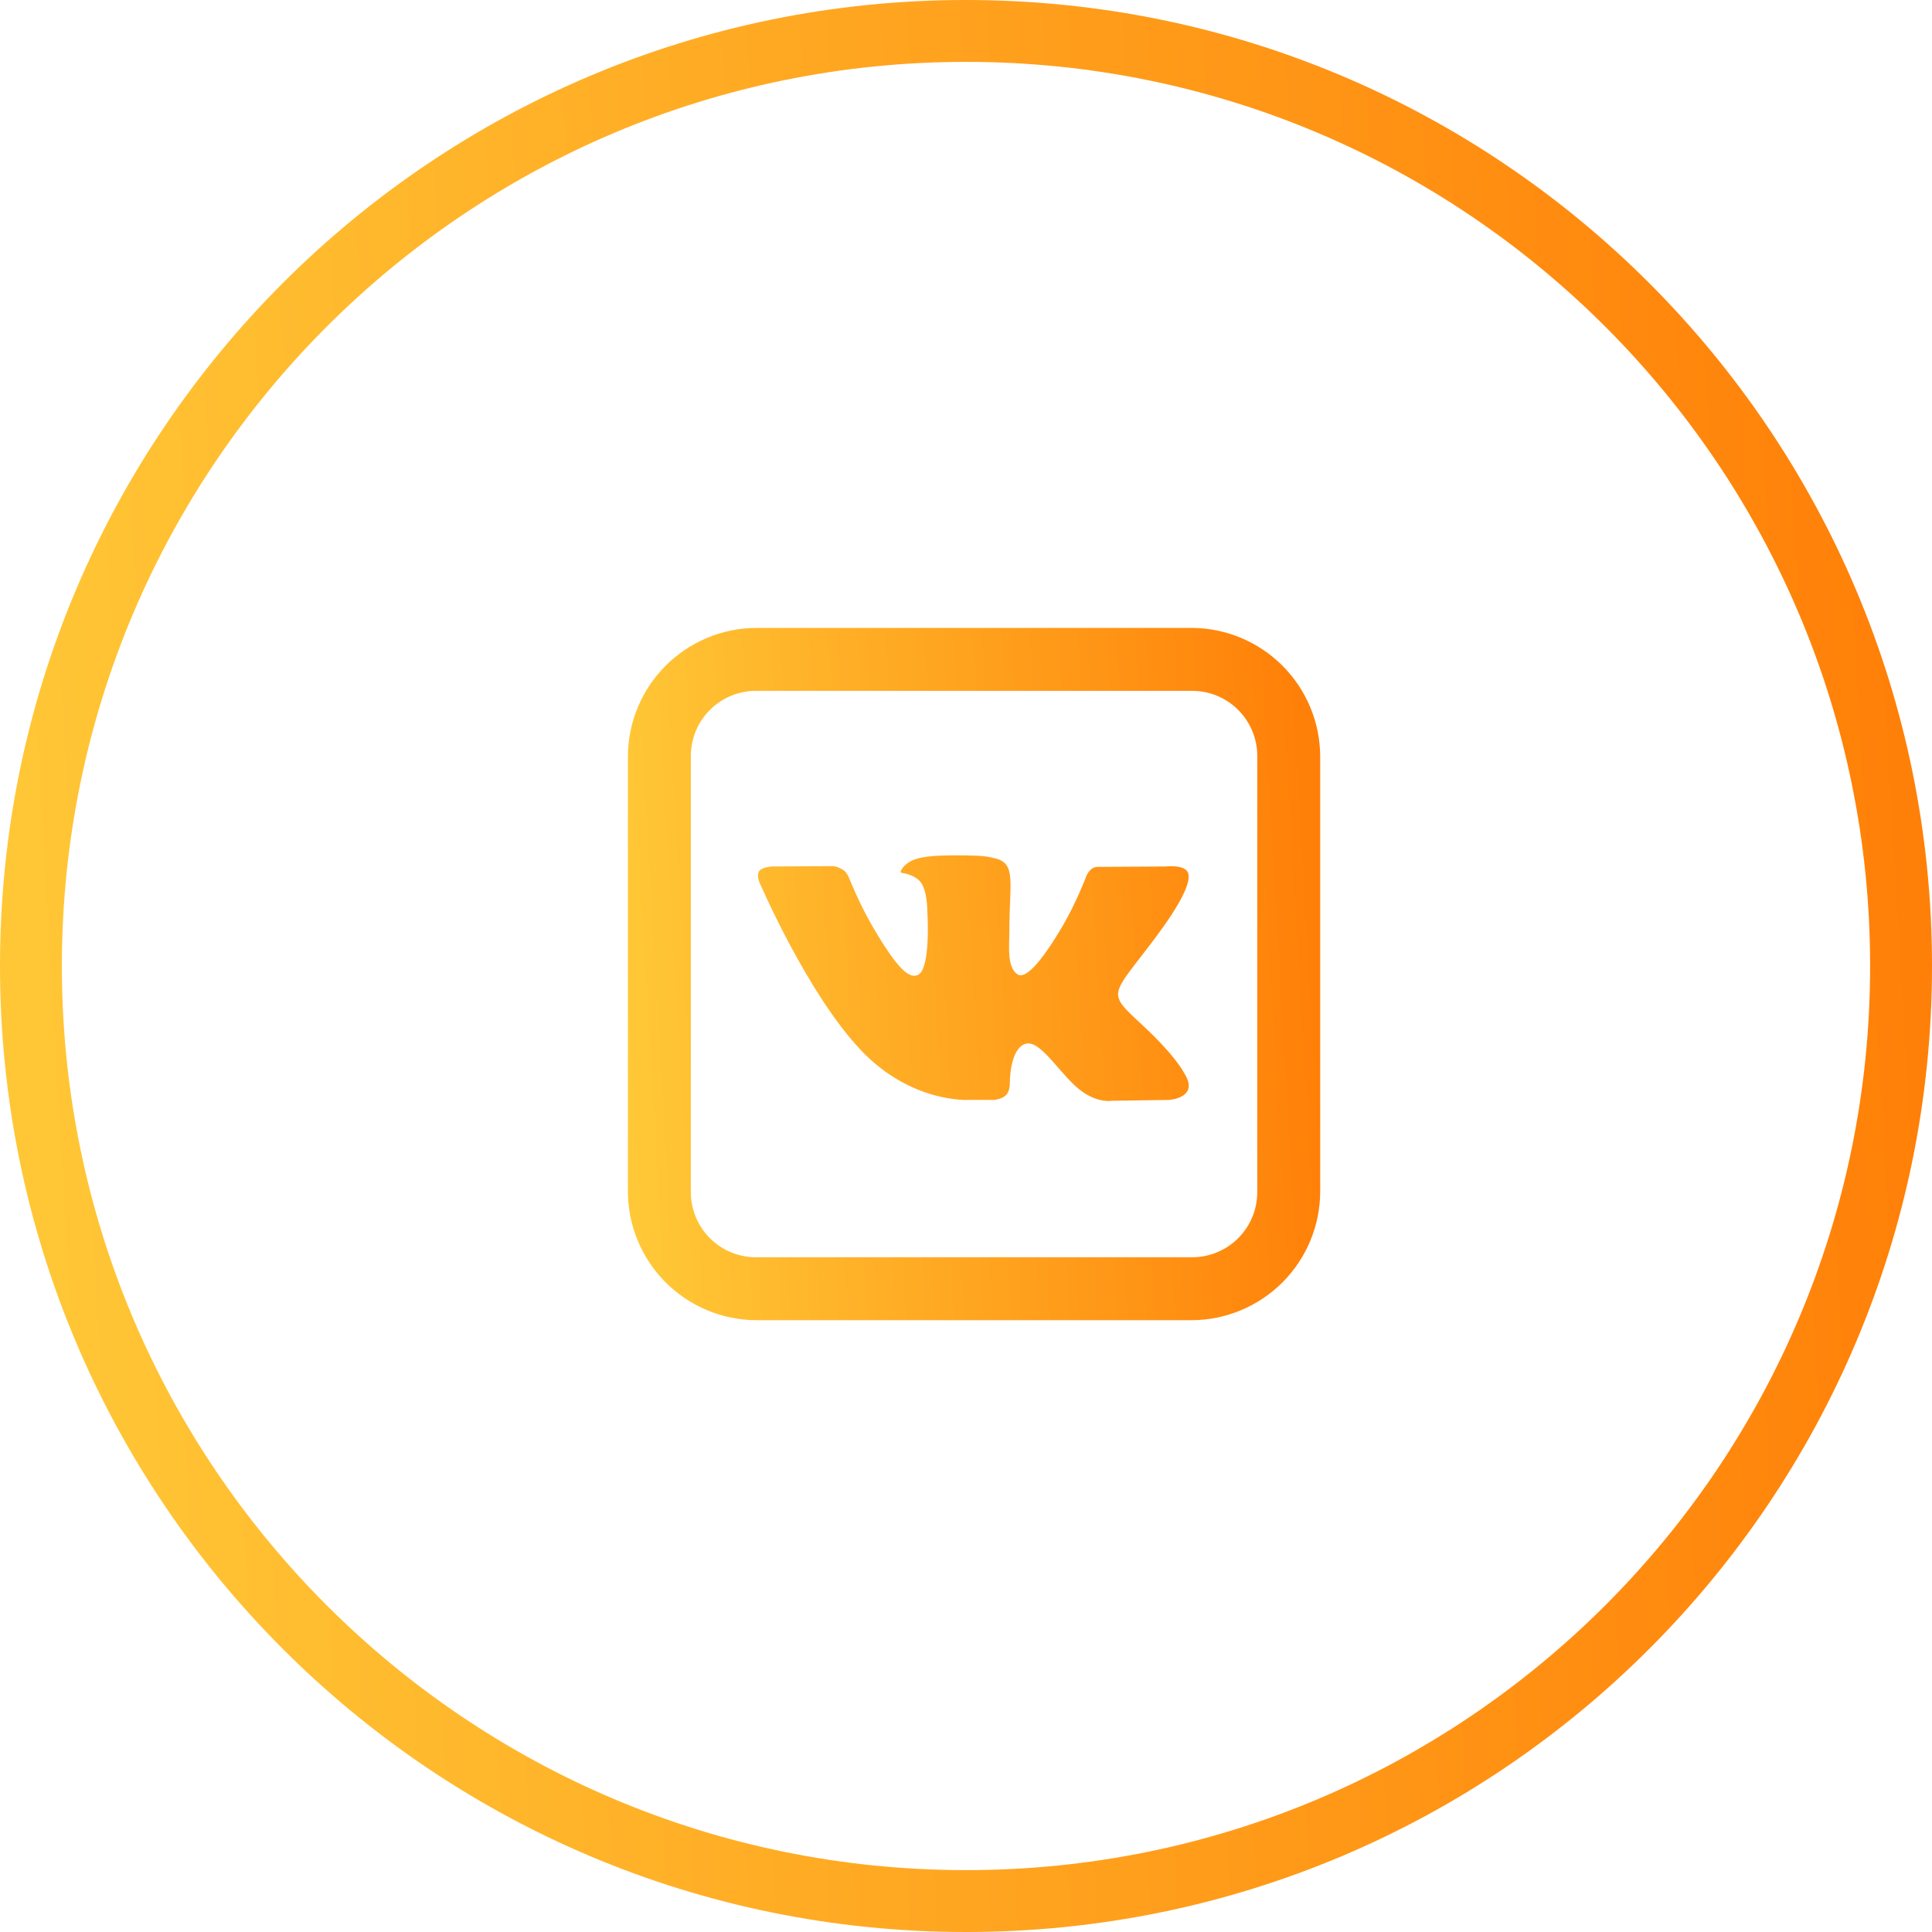
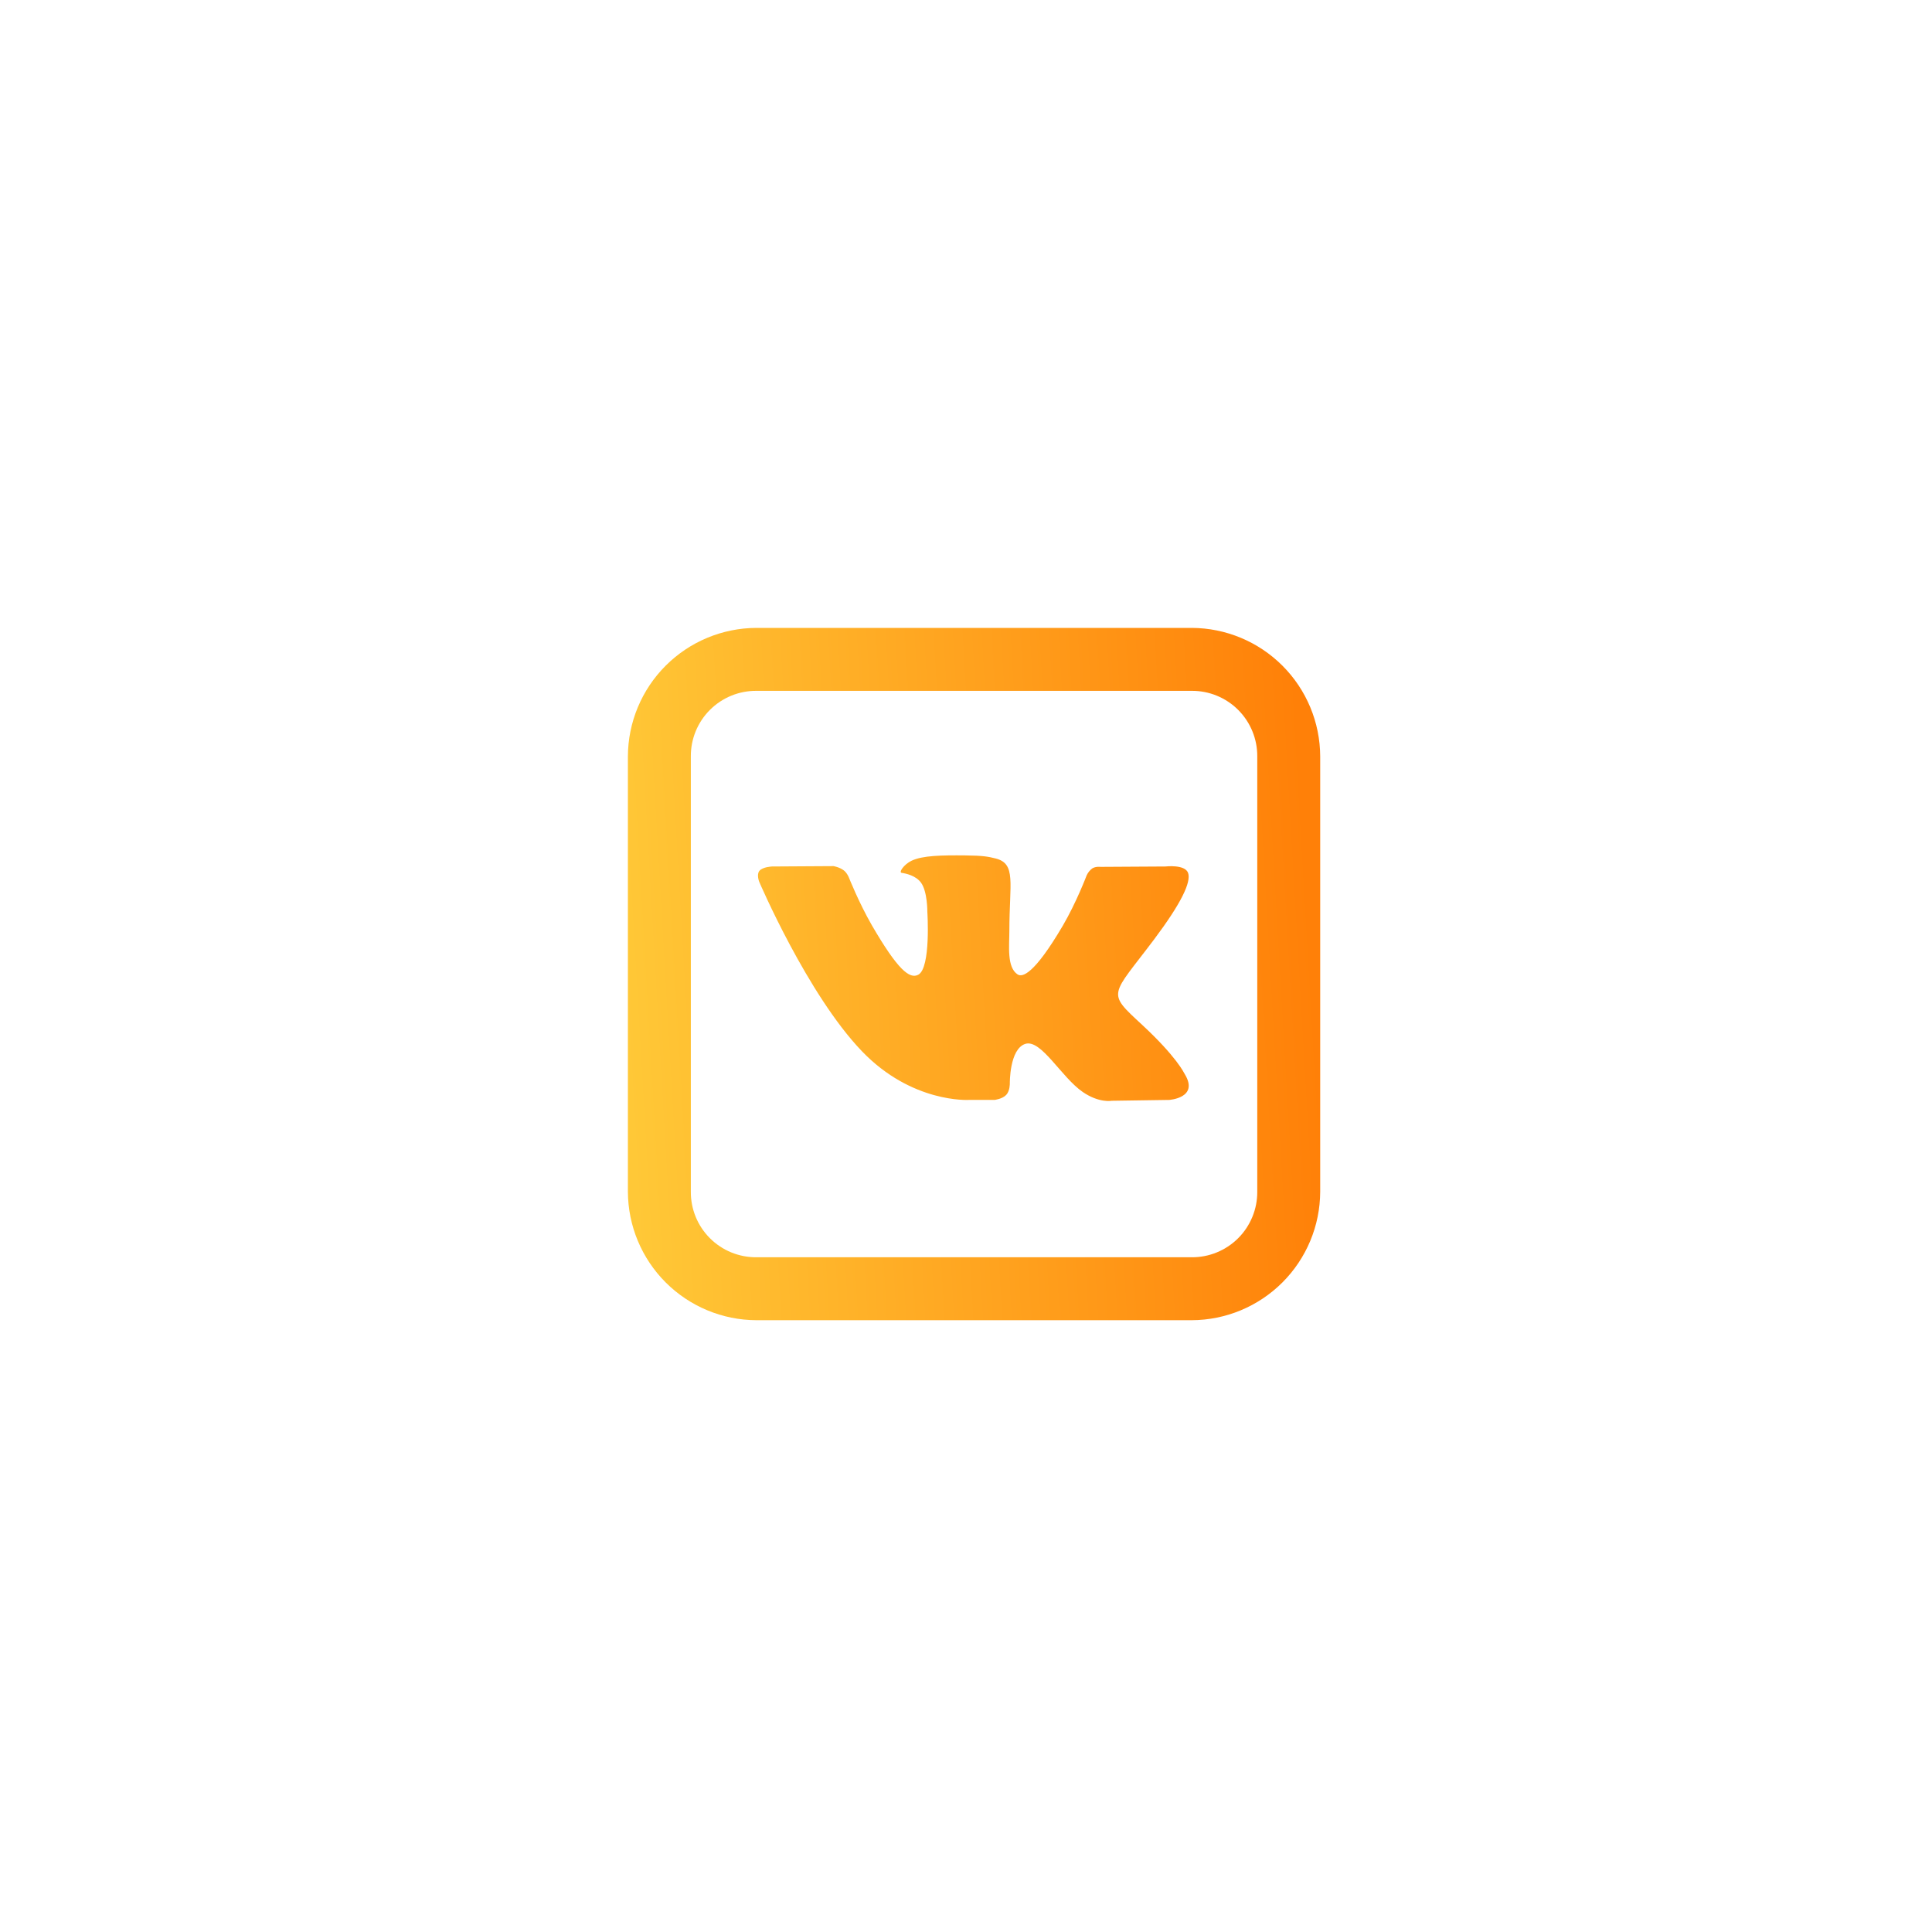
<svg xmlns="http://www.w3.org/2000/svg" width="120" height="120" viewBox="0 0 120 120" fill="none">
-   <path d="M120 60C120 93.137 93.137 120 60 120C26.863 120 0 93.137 0 60C0 26.863 26.863 0 60 0C93.137 0 120 26.863 120 60ZM3.843 60C3.843 91.014 28.985 116.157 60 116.157C91.014 116.157 116.157 91.014 116.157 60C116.157 28.985 91.014 3.843 60 3.843C28.985 3.843 3.843 28.985 3.843 60Z" fill="url(#paint0_linear_143_1591)" />
  <path d="M46.978 39C44.865 39.008 42.84 39.852 41.346 41.346C39.852 42.84 39.008 44.865 39 46.978V74.022C39.008 76.135 39.852 78.16 41.346 79.654C42.84 81.148 44.865 81.992 46.978 82H74.022C76.135 81.992 78.16 81.148 79.654 79.654C81.148 78.16 81.992 76.135 82 74.022V46.978C81.992 44.865 81.148 42.84 79.654 41.346C78.16 39.852 76.135 39.008 74.022 39H46.978ZM46.978 42.909H74.022C74.557 42.906 75.087 43.009 75.582 43.212C76.078 43.416 76.528 43.715 76.906 44.094C77.284 44.472 77.584 44.922 77.787 45.417C77.991 45.913 78.094 46.443 78.091 46.978V74.022C78.094 74.557 77.991 75.087 77.787 75.582C77.584 76.078 77.284 76.528 76.906 76.906C76.528 77.284 76.078 77.584 75.582 77.787C75.087 77.991 74.557 78.094 74.022 78.091H46.978C46.443 78.094 45.912 77.991 45.417 77.788C44.922 77.585 44.472 77.285 44.093 76.906C43.715 76.528 43.415 76.078 43.212 75.583C43.009 75.088 42.906 74.557 42.909 74.022V46.978C42.906 46.443 43.009 45.913 43.212 45.417C43.416 44.922 43.715 44.472 44.094 44.094C44.472 43.715 44.922 43.416 45.417 43.212C45.913 43.009 46.443 42.906 46.978 42.909ZM59.951 53.131C58.514 53.118 57.293 53.131 56.606 53.468C56.147 53.69 55.797 54.193 56.01 54.216C56.278 54.255 56.88 54.384 57.203 54.82C57.613 55.377 57.599 56.638 57.599 56.638C57.599 56.638 57.828 60.103 57.041 60.539C56.499 60.836 55.758 60.232 54.156 57.476C53.339 56.057 52.721 54.492 52.721 54.492C52.721 54.492 52.604 54.2 52.392 54.048C52.133 53.858 51.773 53.796 51.773 53.796L47.948 53.819C47.948 53.819 47.375 53.843 47.17 54.087C46.978 54.316 47.154 54.765 47.154 54.765C47.154 54.765 50.147 61.767 53.536 65.294C56.644 68.533 60.172 68.318 60.172 68.318H61.774C61.774 68.318 62.255 68.265 62.499 68.005C62.73 67.761 62.722 67.302 62.722 67.302C62.722 67.302 62.691 65.158 63.684 64.837C64.669 64.53 65.92 66.913 67.257 67.829C68.273 68.523 69.043 68.371 69.043 68.371L72.618 68.318C72.618 68.318 74.481 68.203 73.596 66.729C73.527 66.616 73.083 65.646 70.947 63.66C68.701 61.585 69 61.921 71.701 58.325C73.343 56.133 74 54.797 73.793 54.216C73.597 53.675 72.389 53.819 72.389 53.819L68.365 53.843C68.365 53.843 68.068 53.804 67.847 53.935C67.695 54.047 67.574 54.197 67.495 54.369C67.495 54.369 66.854 56.063 66.006 57.508C64.219 60.545 63.494 60.713 63.205 60.523C62.525 60.08 62.693 58.751 62.693 57.812C62.693 54.857 63.142 53.636 61.823 53.317C61.387 53.209 61.067 53.141 59.953 53.131H59.951Z" fill="url(#paint1_linear_143_1591)" />
  <defs>
    <linearGradient id="paint0_linear_143_1591" x1="119.466" y1="70.176" x2="-0.039" y2="77.088" gradientUnits="userSpaceOnUse">
      <stop stop-color="#FF8008" />
      <stop offset="1" stop-color="#FFC837" />
    </linearGradient>
    <linearGradient id="paint1_linear_143_1591" x1="81.809" y1="64.146" x2="38.986" y2="66.623" gradientUnits="userSpaceOnUse">
      <stop stop-color="#FF8008" />
      <stop offset="1" stop-color="#FFC837" />
    </linearGradient>
  </defs>
</svg>